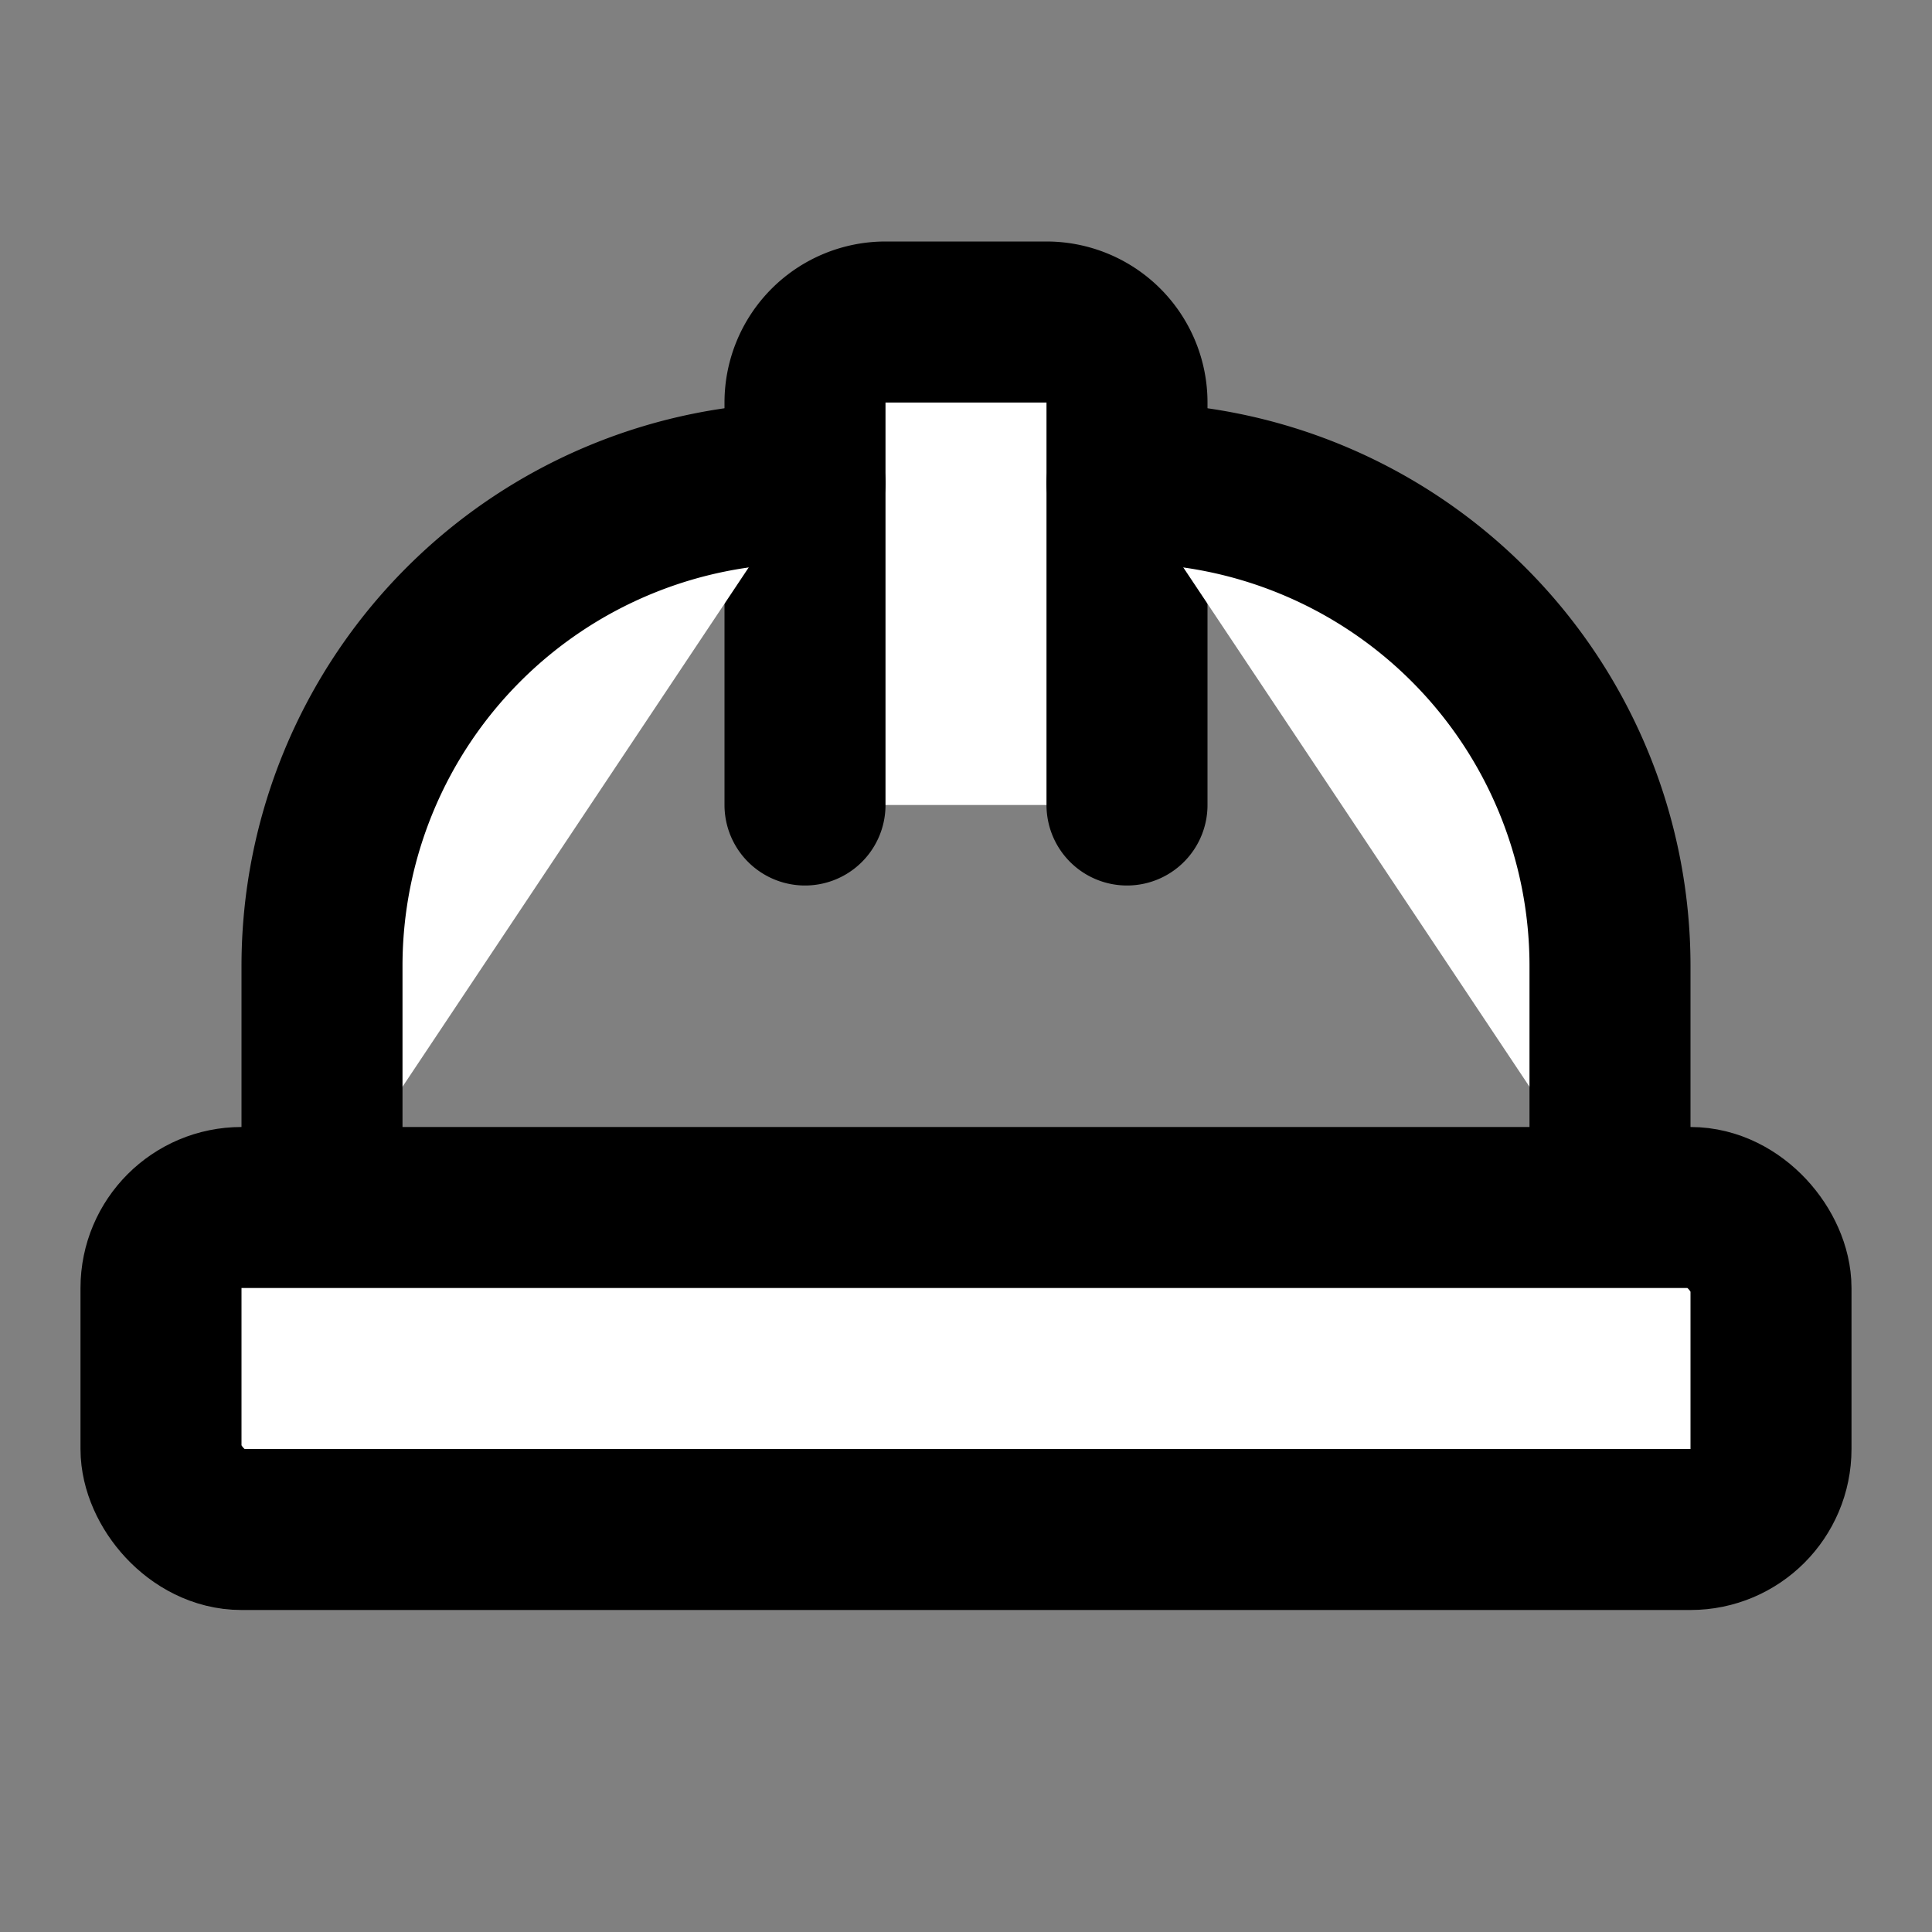
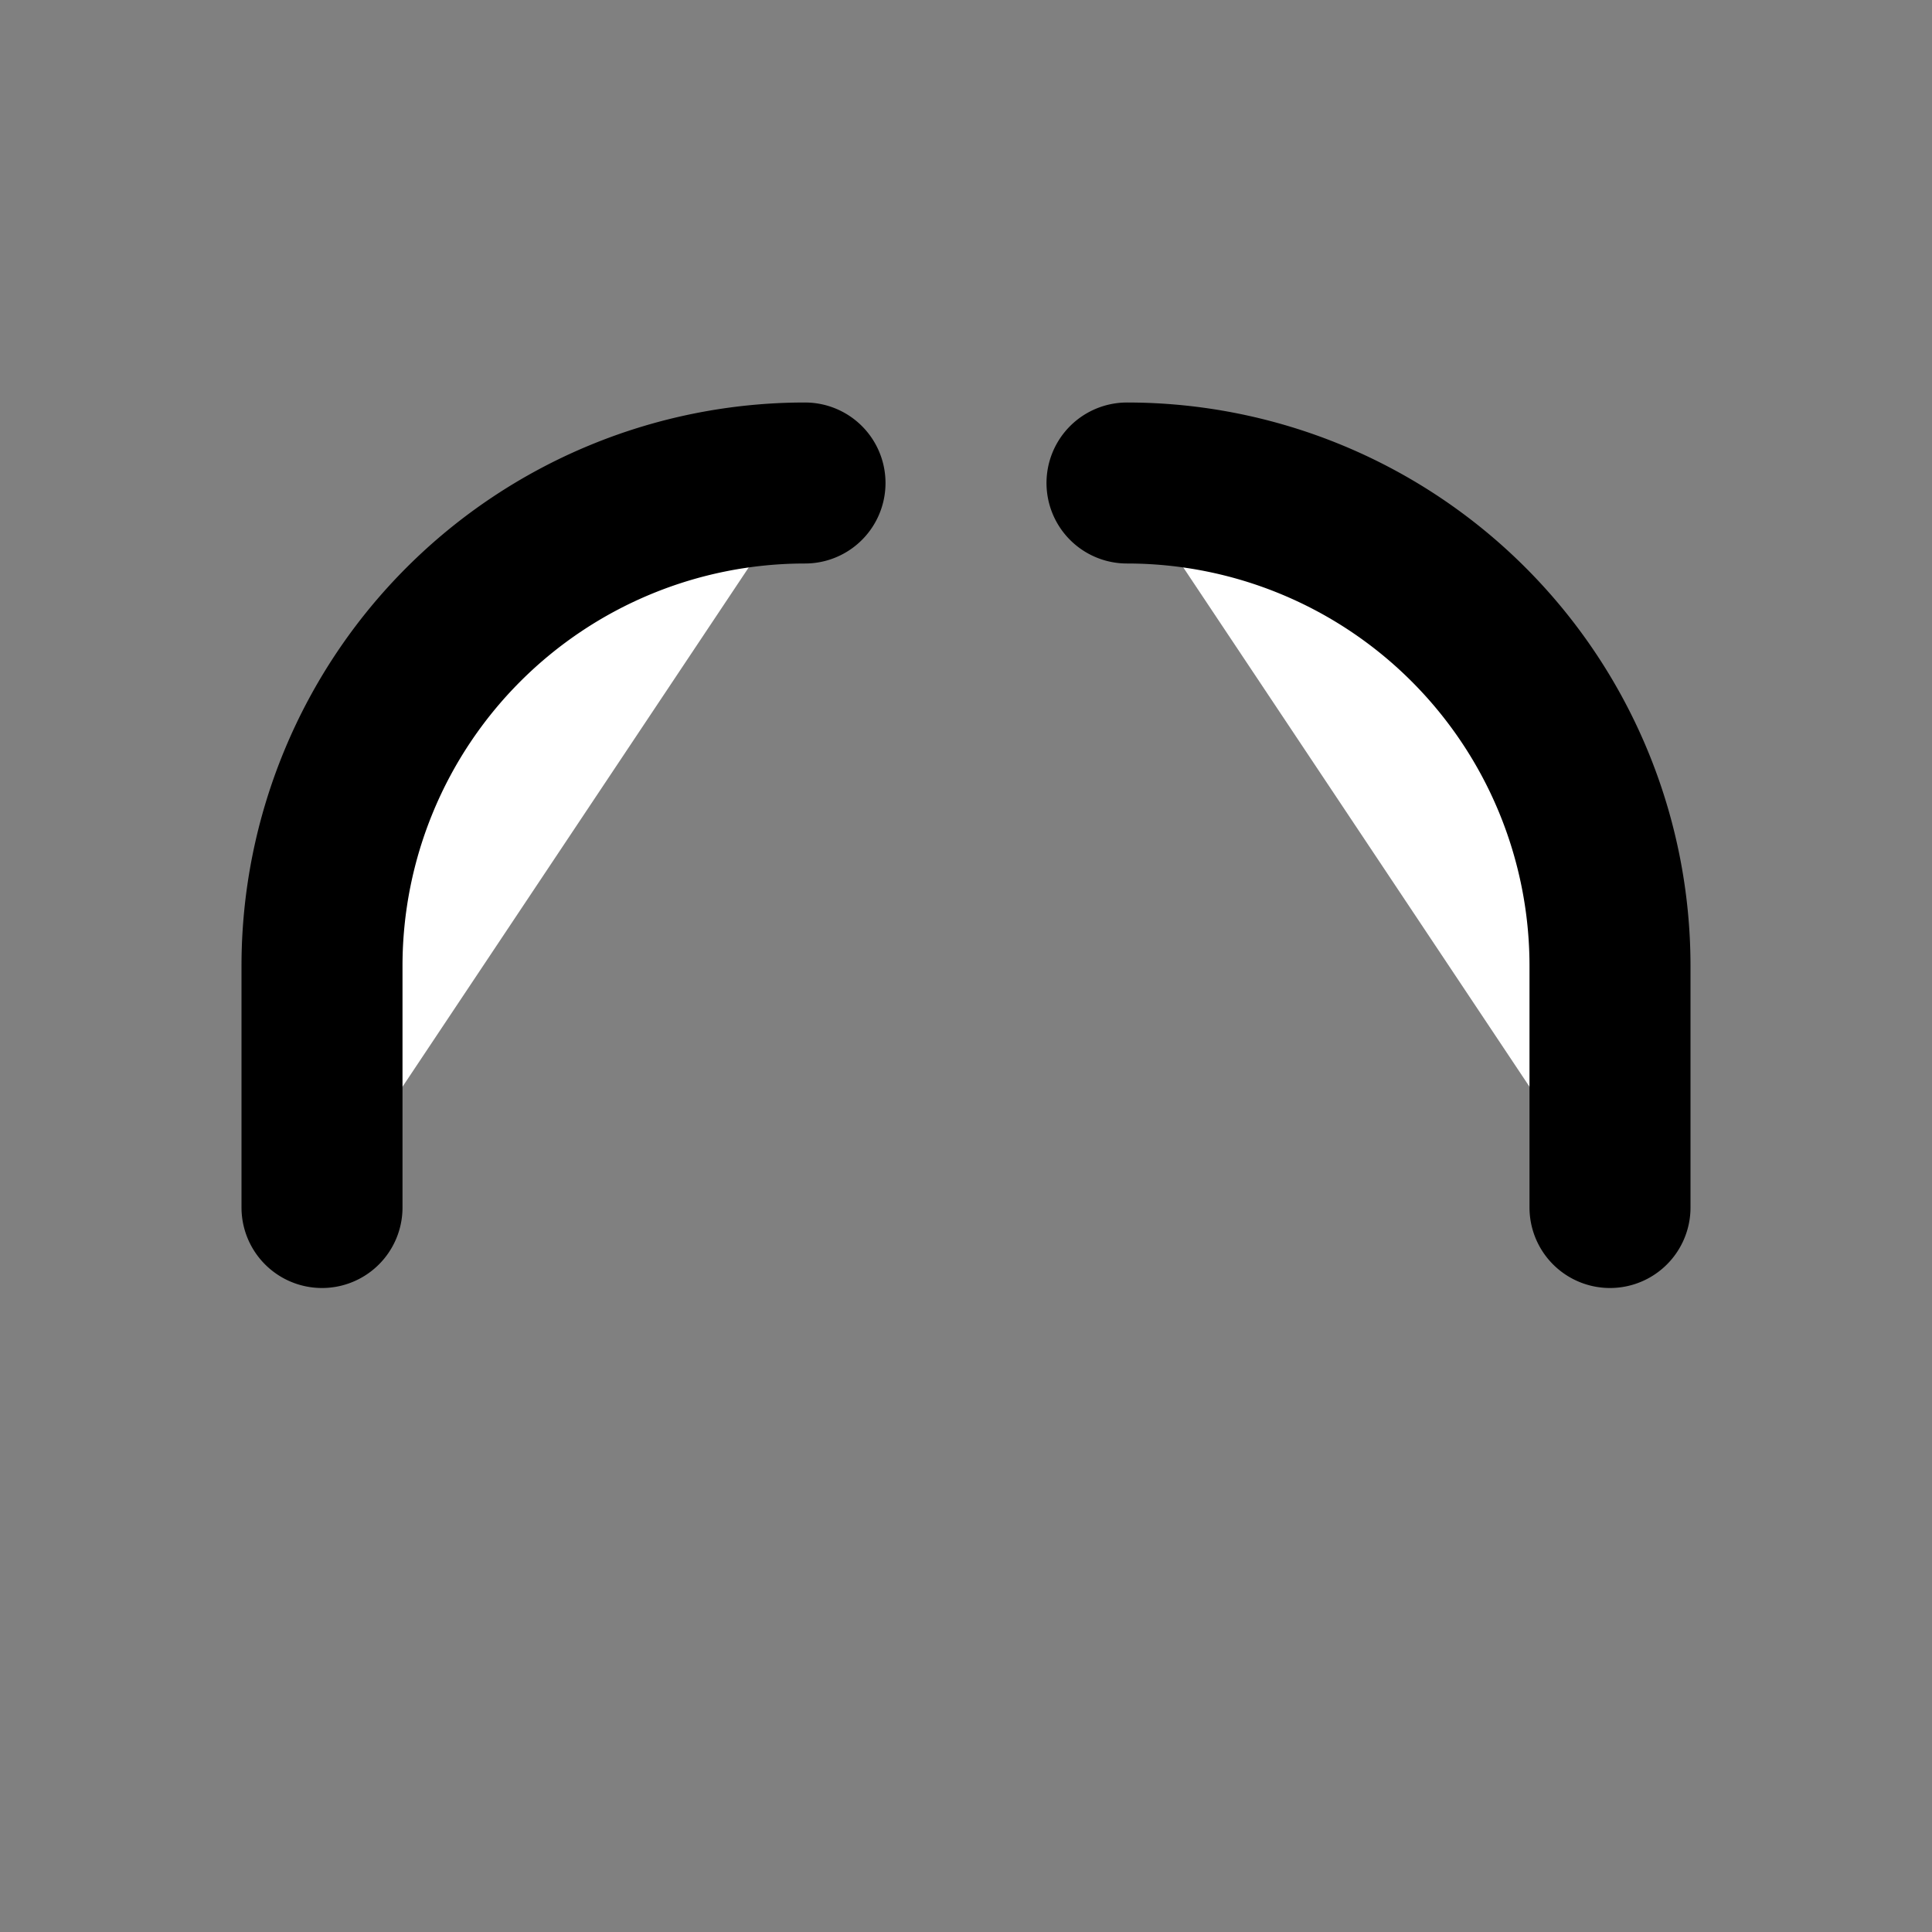
<svg xmlns="http://www.w3.org/2000/svg" width="24" height="24" viewBox="0 0 24 24" fill="#fff" stroke="currentColor" stroke-width="2" stroke-linecap="round" stroke-linejoin="round" class="lucide lucide-icon">
  <rect x="0" y="0" width="24" height="24" fill="#808080" stroke="none" />
  <style>
        @media screen and (prefers-color-scheme: light) {
          svg { fill: transparent !important; }
        }
        @media screen and (prefers-color-scheme: dark) {
          svg { stroke: #fff; fill: transparent !important; }
        }
      </style>
-   <path d="M10 10V5a1 1 0 0 1 1-1h2a1 1 0 0 1 1 1v5" />
  <path d="M14 6a6 6 0 0 1 6 6v3" />
  <path d="M4 15v-3a6 6 0 0 1 6-6" />
-   <rect x="2" y="15" width="20" height="4" rx="1" />
</svg>